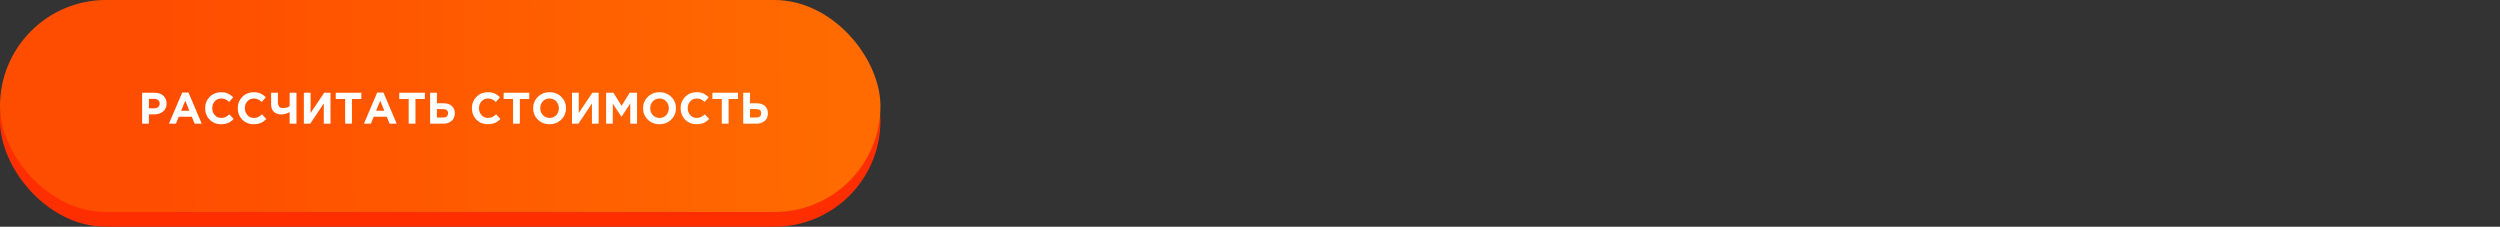
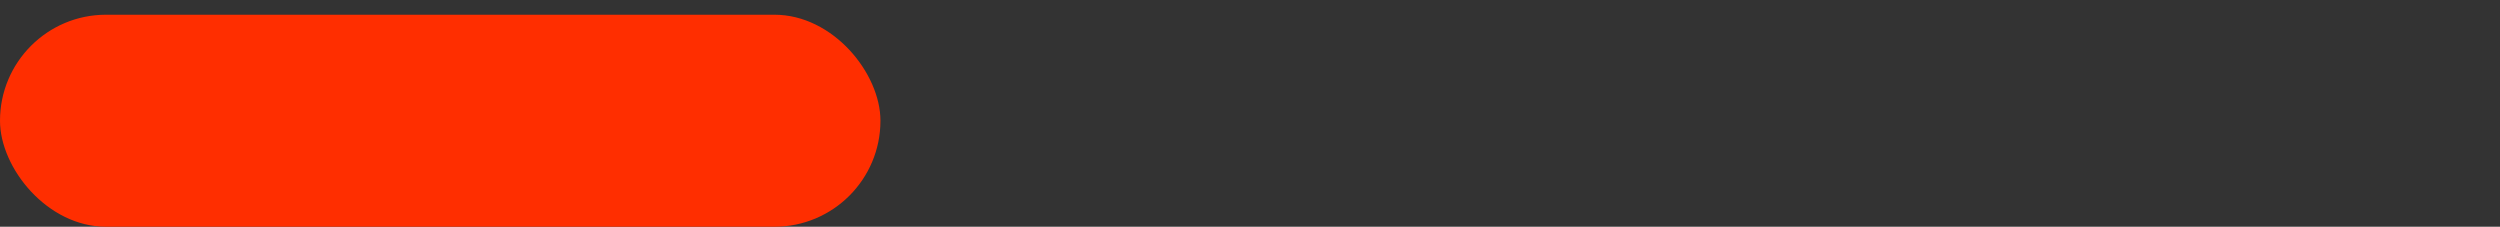
<svg xmlns="http://www.w3.org/2000/svg" width="849" height="77" viewBox="0 0 849 77" fill="none">
  <rect x="0" y="0" width="849" height="77" fill="#333333" stroke="none" />
  <rect y="5" width="299" height="72" rx="36" fill="#FF2E00" />
-   <rect width="299" height="72" rx="36" fill="url(#paint0_linear)" />
-   <path d="M48.26 42V31.5H52.55C53.79 31.5 54.77 31.835 55.49 32.505C56.21 33.175 56.57 34.06 56.57 35.16C56.57 36.33 56.17 37.24 55.37 37.89C54.57 38.53 53.555 38.85 52.325 38.85H50.57V42H48.26ZM50.57 36.795H52.4C52.97 36.795 53.415 36.645 53.735 36.345C54.065 36.045 54.23 35.655 54.23 35.175C54.23 34.665 54.065 34.275 53.735 34.005C53.405 33.725 52.945 33.585 52.355 33.585H50.57V36.795ZM57.38 42L61.88 31.425H64.01L68.51 42H66.094L65.135 39.645H60.694L59.734 42H57.38ZM61.52 37.605H64.309L62.914 34.2L61.52 37.605ZM75.05 42.18C73.51 42.18 72.225 41.66 71.195 40.62C70.175 39.57 69.665 38.28 69.665 36.75C69.665 35.23 70.18 33.945 71.21 32.895C72.24 31.845 73.55 31.32 75.14 31.32C76.05 31.32 76.815 31.47 77.435 31.77C78.055 32.06 78.645 32.48 79.205 33.03L77.825 34.62C77.375 34.21 76.95 33.915 76.55 33.735C76.16 33.545 75.685 33.45 75.125 33.45C74.245 33.45 73.515 33.77 72.935 34.41C72.365 35.04 72.08 35.82 72.08 36.75C72.08 37.67 72.365 38.45 72.935 39.09C73.515 39.73 74.245 40.05 75.125 40.05C75.685 40.05 76.17 39.95 76.58 39.75C76.99 39.55 77.425 39.24 77.885 38.82L79.355 40.395C78.785 41.005 78.165 41.455 77.495 41.745C76.835 42.035 76.02 42.18 75.05 42.18ZM86.124 42.18C84.584 42.18 83.299 41.66 82.269 40.62C81.249 39.57 80.739 38.28 80.739 36.75C80.739 35.23 81.254 33.945 82.284 32.895C83.314 31.845 84.624 31.32 86.214 31.32C87.124 31.32 87.889 31.47 88.509 31.77C89.129 32.06 89.719 32.48 90.279 33.03L88.899 34.62C88.449 34.21 88.024 33.915 87.624 33.735C87.234 33.545 86.759 33.45 86.199 33.45C85.319 33.45 84.589 33.77 84.009 34.41C83.439 35.04 83.154 35.82 83.154 36.75C83.154 37.67 83.439 38.45 84.009 39.09C84.589 39.73 85.319 40.05 86.199 40.05C86.759 40.05 87.244 39.95 87.654 39.75C88.064 39.55 88.499 39.24 88.959 38.82L90.429 40.395C89.859 41.005 89.239 41.455 88.569 41.745C87.909 42.035 87.094 42.18 86.124 42.18ZM98.369 42V38.085C97.309 38.605 96.384 38.865 95.594 38.865C94.504 38.865 93.644 38.57 93.014 37.98C92.384 37.39 92.069 36.51 92.069 35.34V31.5H94.379V34.665C94.379 36.025 94.944 36.705 96.074 36.705C97.024 36.705 97.789 36.48 98.369 36.03V31.5H100.679V42H98.369ZM112.237 31.5V42H109.957V35.115L105.367 42H103.192V31.5H105.472V38.385L110.092 31.5H112.237ZM117.209 42V33.63H114.014V31.5H122.714V33.63H119.519V42H117.209ZM123.59 42L128.09 31.425H130.22L134.72 42H132.305L131.345 39.645H126.905L125.945 42H123.59ZM127.73 37.605H130.52L129.125 34.2L127.73 37.605ZM138.786 42V33.63H135.591V31.5H144.291V33.63H141.096V42H138.786ZM146.068 42V31.5H148.378V35.07H150.613C151.813 35.07 152.753 35.38 153.433 36C154.113 36.61 154.453 37.435 154.453 38.475C154.453 39.555 154.093 40.415 153.373 41.055C152.663 41.685 151.693 42 150.463 42H146.068ZM150.418 37.05H148.378V39.915H150.433C151.583 39.915 152.158 39.425 152.158 38.445C152.158 37.515 151.578 37.05 150.418 37.05ZM165.636 42.18C164.096 42.18 162.811 41.66 161.781 40.62C160.761 39.57 160.251 38.28 160.251 36.75C160.251 35.23 160.766 33.945 161.796 32.895C162.826 31.845 164.136 31.32 165.726 31.32C166.636 31.32 167.401 31.47 168.021 31.77C168.641 32.06 169.231 32.48 169.791 33.03L168.411 34.62C167.961 34.21 167.536 33.915 167.136 33.735C166.746 33.545 166.271 33.45 165.711 33.45C164.831 33.45 164.101 33.77 163.521 34.41C162.951 35.04 162.666 35.82 162.666 36.75C162.666 37.67 162.951 38.45 163.521 39.09C164.101 39.73 164.831 40.05 165.711 40.05C166.271 40.05 166.756 39.95 167.166 39.75C167.576 39.55 168.011 39.24 168.471 38.82L169.941 40.395C169.371 41.005 168.751 41.455 168.081 41.745C167.421 42.035 166.606 42.18 165.636 42.18ZM174.235 42V33.63H171.04V31.5H179.74V33.63H176.545V42H174.235ZM190.607 40.605C189.547 41.655 188.217 42.18 186.617 42.18C185.017 42.18 183.687 41.655 182.627 40.605C181.577 39.555 181.052 38.27 181.052 36.75C181.052 35.24 181.582 33.96 182.642 32.91C183.712 31.85 185.047 31.32 186.647 31.32C188.247 31.32 189.572 31.845 190.622 32.895C191.682 33.945 192.212 35.23 192.212 36.75C192.212 38.26 191.677 39.545 190.607 40.605ZM184.367 39.09C184.967 39.73 185.727 40.05 186.647 40.05C187.567 40.05 188.322 39.735 188.912 39.105C189.502 38.465 189.797 37.68 189.797 36.75C189.797 35.83 189.497 35.05 188.897 34.41C188.297 33.77 187.537 33.45 186.617 33.45C185.697 33.45 184.942 33.77 184.352 34.41C183.762 35.04 183.467 35.82 183.467 36.75C183.467 37.67 183.767 38.45 184.367 39.09ZM203.306 31.5V42H201.026V35.115L196.436 42H194.261V31.5H196.541V38.385L201.161 31.5H203.306ZM205.833 42V31.5H208.323L211.083 35.94L213.843 31.5H216.333V42H214.038V35.145L211.083 39.63H211.023L208.098 35.19V42H205.833ZM227.946 40.605C226.886 41.655 225.556 42.18 223.956 42.18C222.356 42.18 221.026 41.655 219.966 40.605C218.916 39.555 218.391 38.27 218.391 36.75C218.391 35.24 218.921 33.96 219.981 32.91C221.051 31.85 222.386 31.32 223.986 31.32C225.586 31.32 226.911 31.845 227.961 32.895C229.021 33.945 229.551 35.23 229.551 36.75C229.551 38.26 229.016 39.545 227.946 40.605ZM221.706 39.09C222.306 39.73 223.066 40.05 223.986 40.05C224.906 40.05 225.661 39.735 226.251 39.105C226.841 38.465 227.136 37.68 227.136 36.75C227.136 35.83 226.836 35.05 226.236 34.41C225.636 33.77 224.876 33.45 223.956 33.45C223.036 33.45 222.281 33.77 221.691 34.41C221.101 35.04 220.806 35.82 220.806 36.75C220.806 37.67 221.106 38.45 221.706 39.09ZM236.52 42.18C234.98 42.18 233.695 41.66 232.665 40.62C231.645 39.57 231.135 38.28 231.135 36.75C231.135 35.23 231.65 33.945 232.68 32.895C233.71 31.845 235.02 31.32 236.61 31.32C237.52 31.32 238.285 31.47 238.905 31.77C239.525 32.06 240.115 32.48 240.675 33.03L239.295 34.62C238.845 34.21 238.42 33.915 238.02 33.735C237.63 33.545 237.155 33.45 236.595 33.45C235.715 33.45 234.985 33.77 234.405 34.41C233.835 35.04 233.55 35.82 233.55 36.75C233.55 37.67 233.835 38.45 234.405 39.09C234.985 39.73 235.715 40.05 236.595 40.05C237.155 40.05 237.64 39.95 238.05 39.75C238.46 39.55 238.895 39.24 239.355 38.82L240.825 40.395C240.255 41.005 239.635 41.455 238.965 41.745C238.305 42.035 237.49 42.18 236.52 42.18ZM245.119 42V33.63H241.924V31.5H250.624V33.63H247.429V42H245.119ZM252.401 42V31.5H254.711V35.07H256.946C258.146 35.07 259.086 35.38 259.766 36C260.446 36.61 260.786 37.435 260.786 38.475C260.786 39.555 260.426 40.415 259.706 41.055C258.996 41.685 258.026 42 256.796 42H252.401ZM256.751 37.05H254.711V39.915H256.766C257.916 39.915 258.491 39.425 258.491 38.445C258.491 37.515 257.911 37.05 256.751 37.05Z" fill="white" />
  <defs>
    <linearGradient id="paint0_linear" x1="54.5" y1="21.5" x2="284.5" y2="19.5" gradientUnits="userSpaceOnUse">
      <stop stop-color="#FF4D00" />
      <stop offset="1" stop-color="#FF6B00" />
    </linearGradient>
  </defs>
</svg>